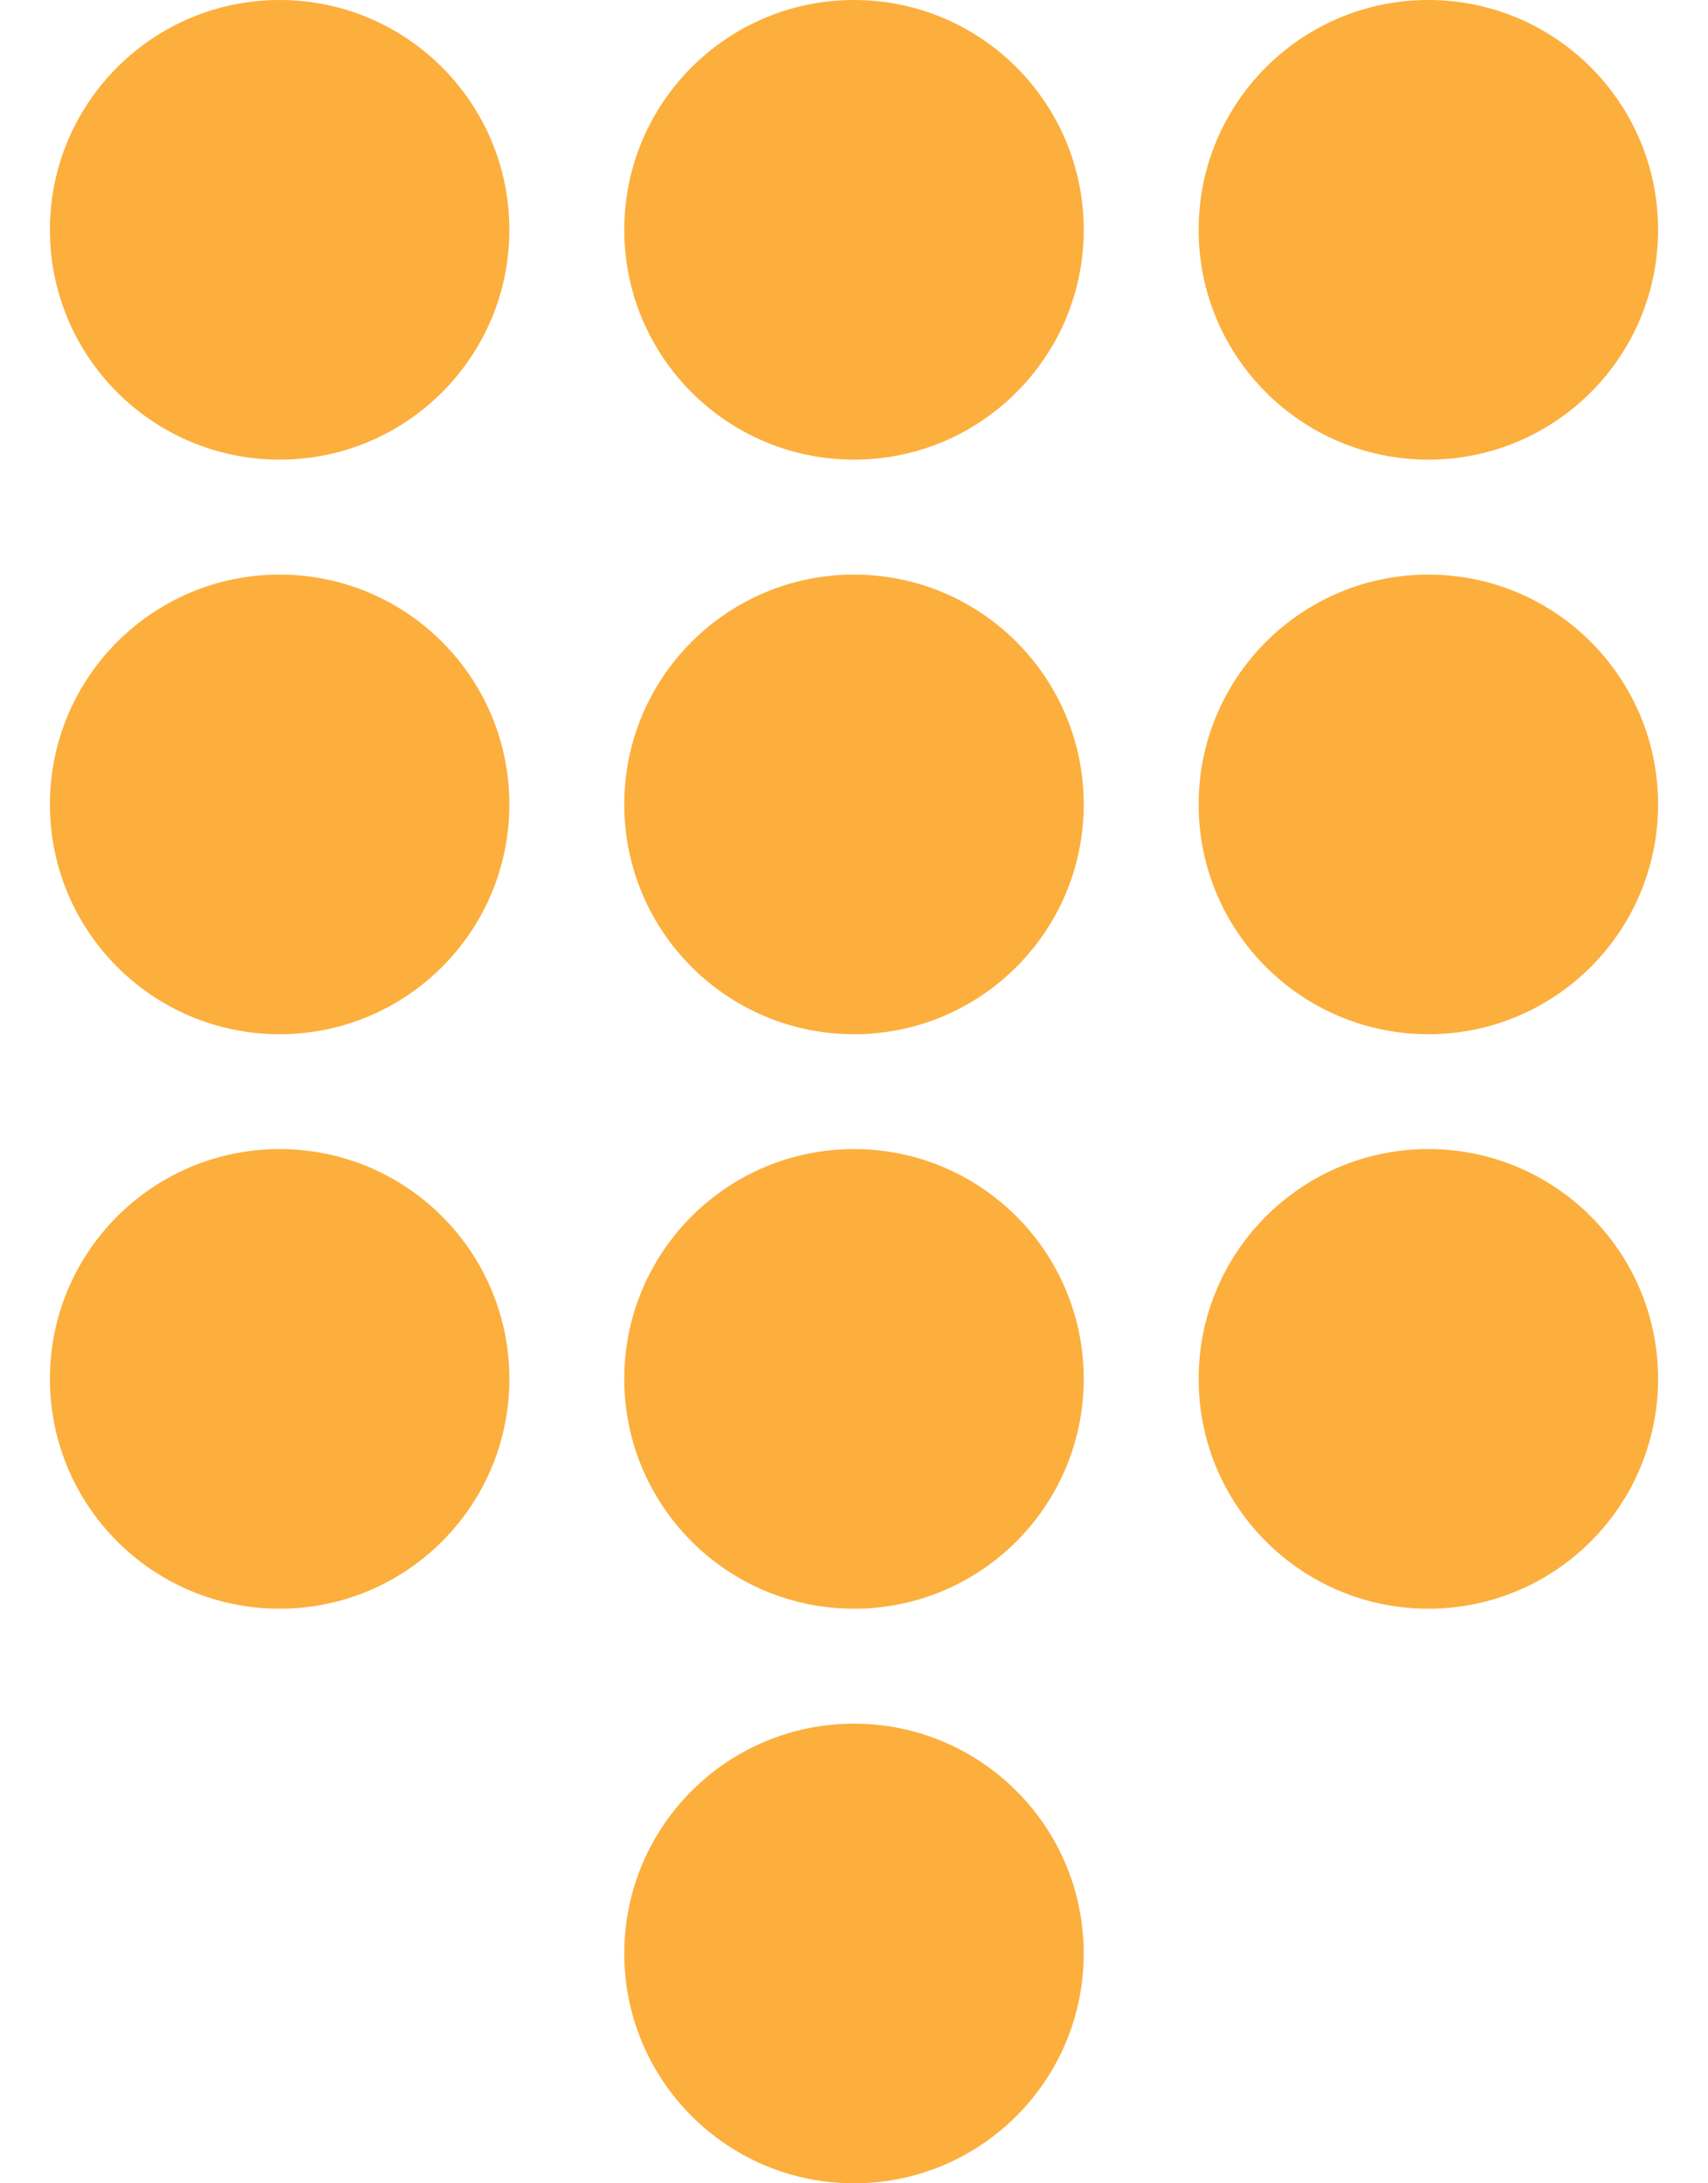
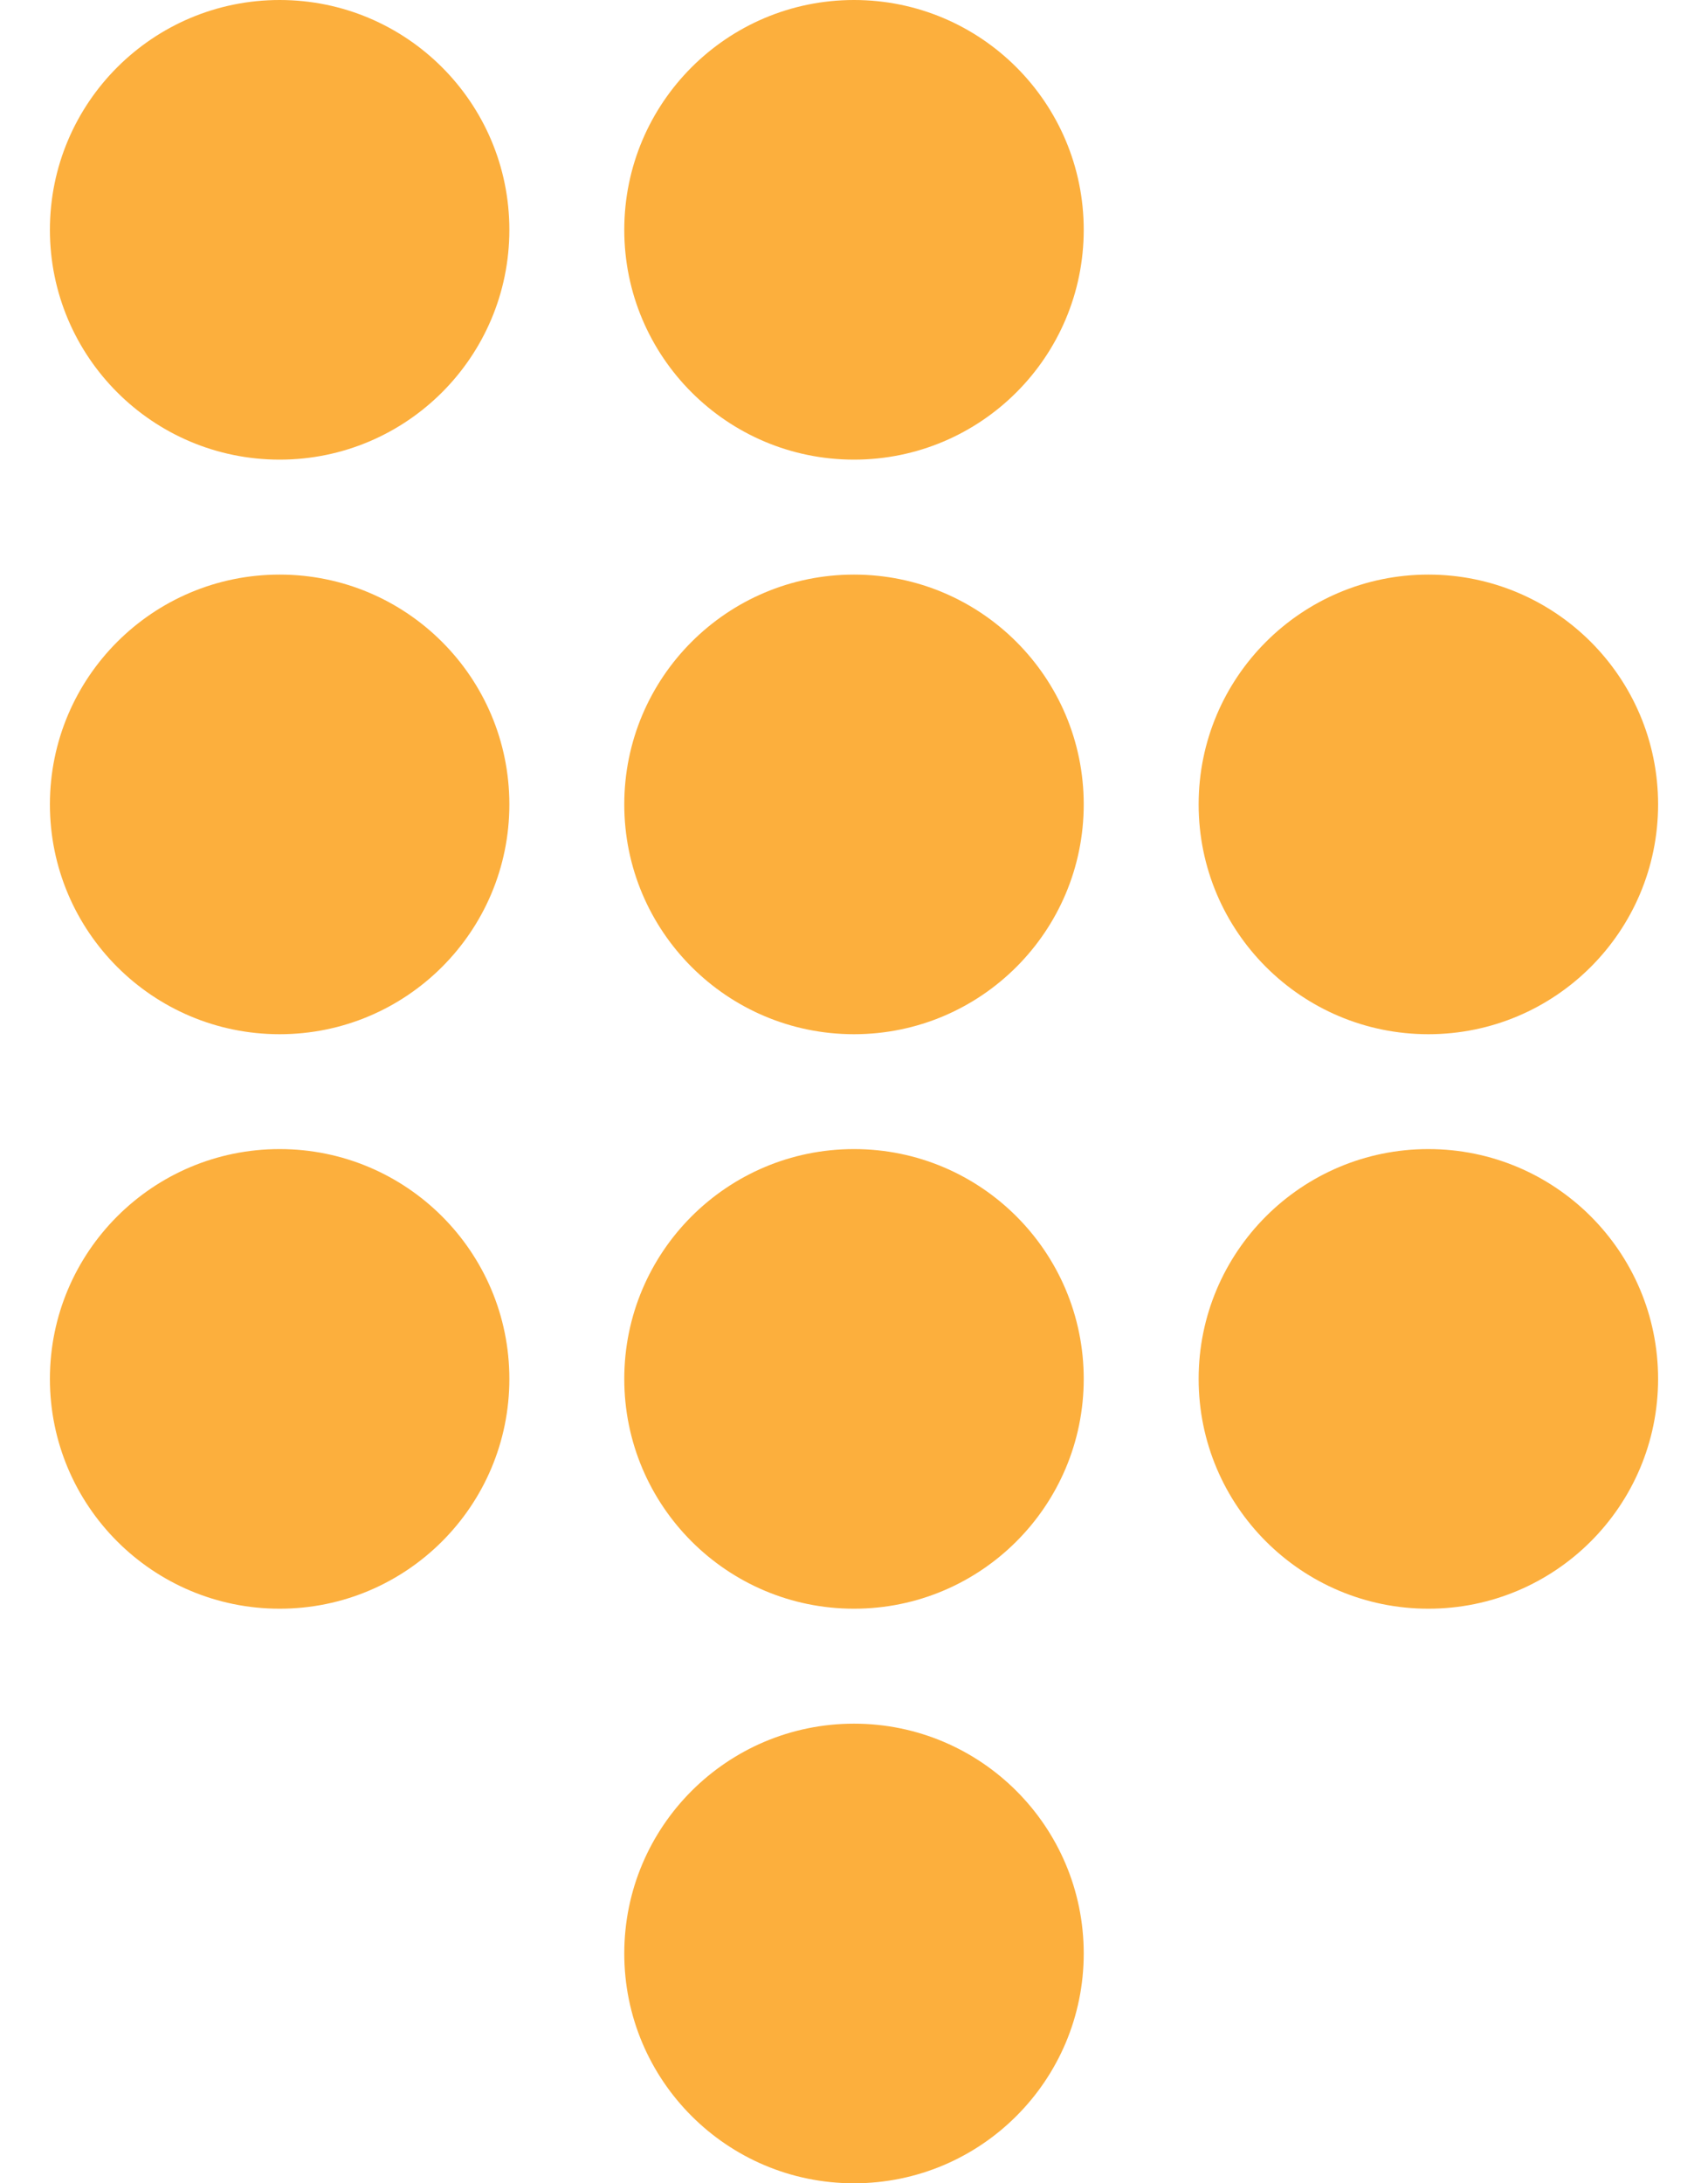
<svg xmlns="http://www.w3.org/2000/svg" width="18" height="23" viewBox="0 0 18 23" fill="none">
  <circle cx="2.947" cy="2.421" r="2.421" fill="#FCAF3D" />
  <circle cx="9" cy="2.421" r="2.421" fill="#FCAF3D" />
-   <circle cx="15.053" cy="2.421" r="2.421" fill="#FCAF3D" />
  <circle cx="15.053" cy="8.474" r="2.421" fill="#FCAF3D" />
  <circle cx="15.053" cy="14.526" r="2.421" fill="#FCAF3D" />
  <circle cx="9" cy="8.474" r="2.421" fill="#FCAF3D" />
  <circle cx="9" cy="14.526" r="2.421" fill="#FCAF3D" />
  <circle cx="9" cy="20.579" r="2.421" fill="#FCAF3D" />
  <circle cx="2.947" cy="8.474" r="2.421" fill="#FCAF3D" />
  <circle cx="2.947" cy="14.526" r="2.421" fill="#FCAF3D" />
</svg>